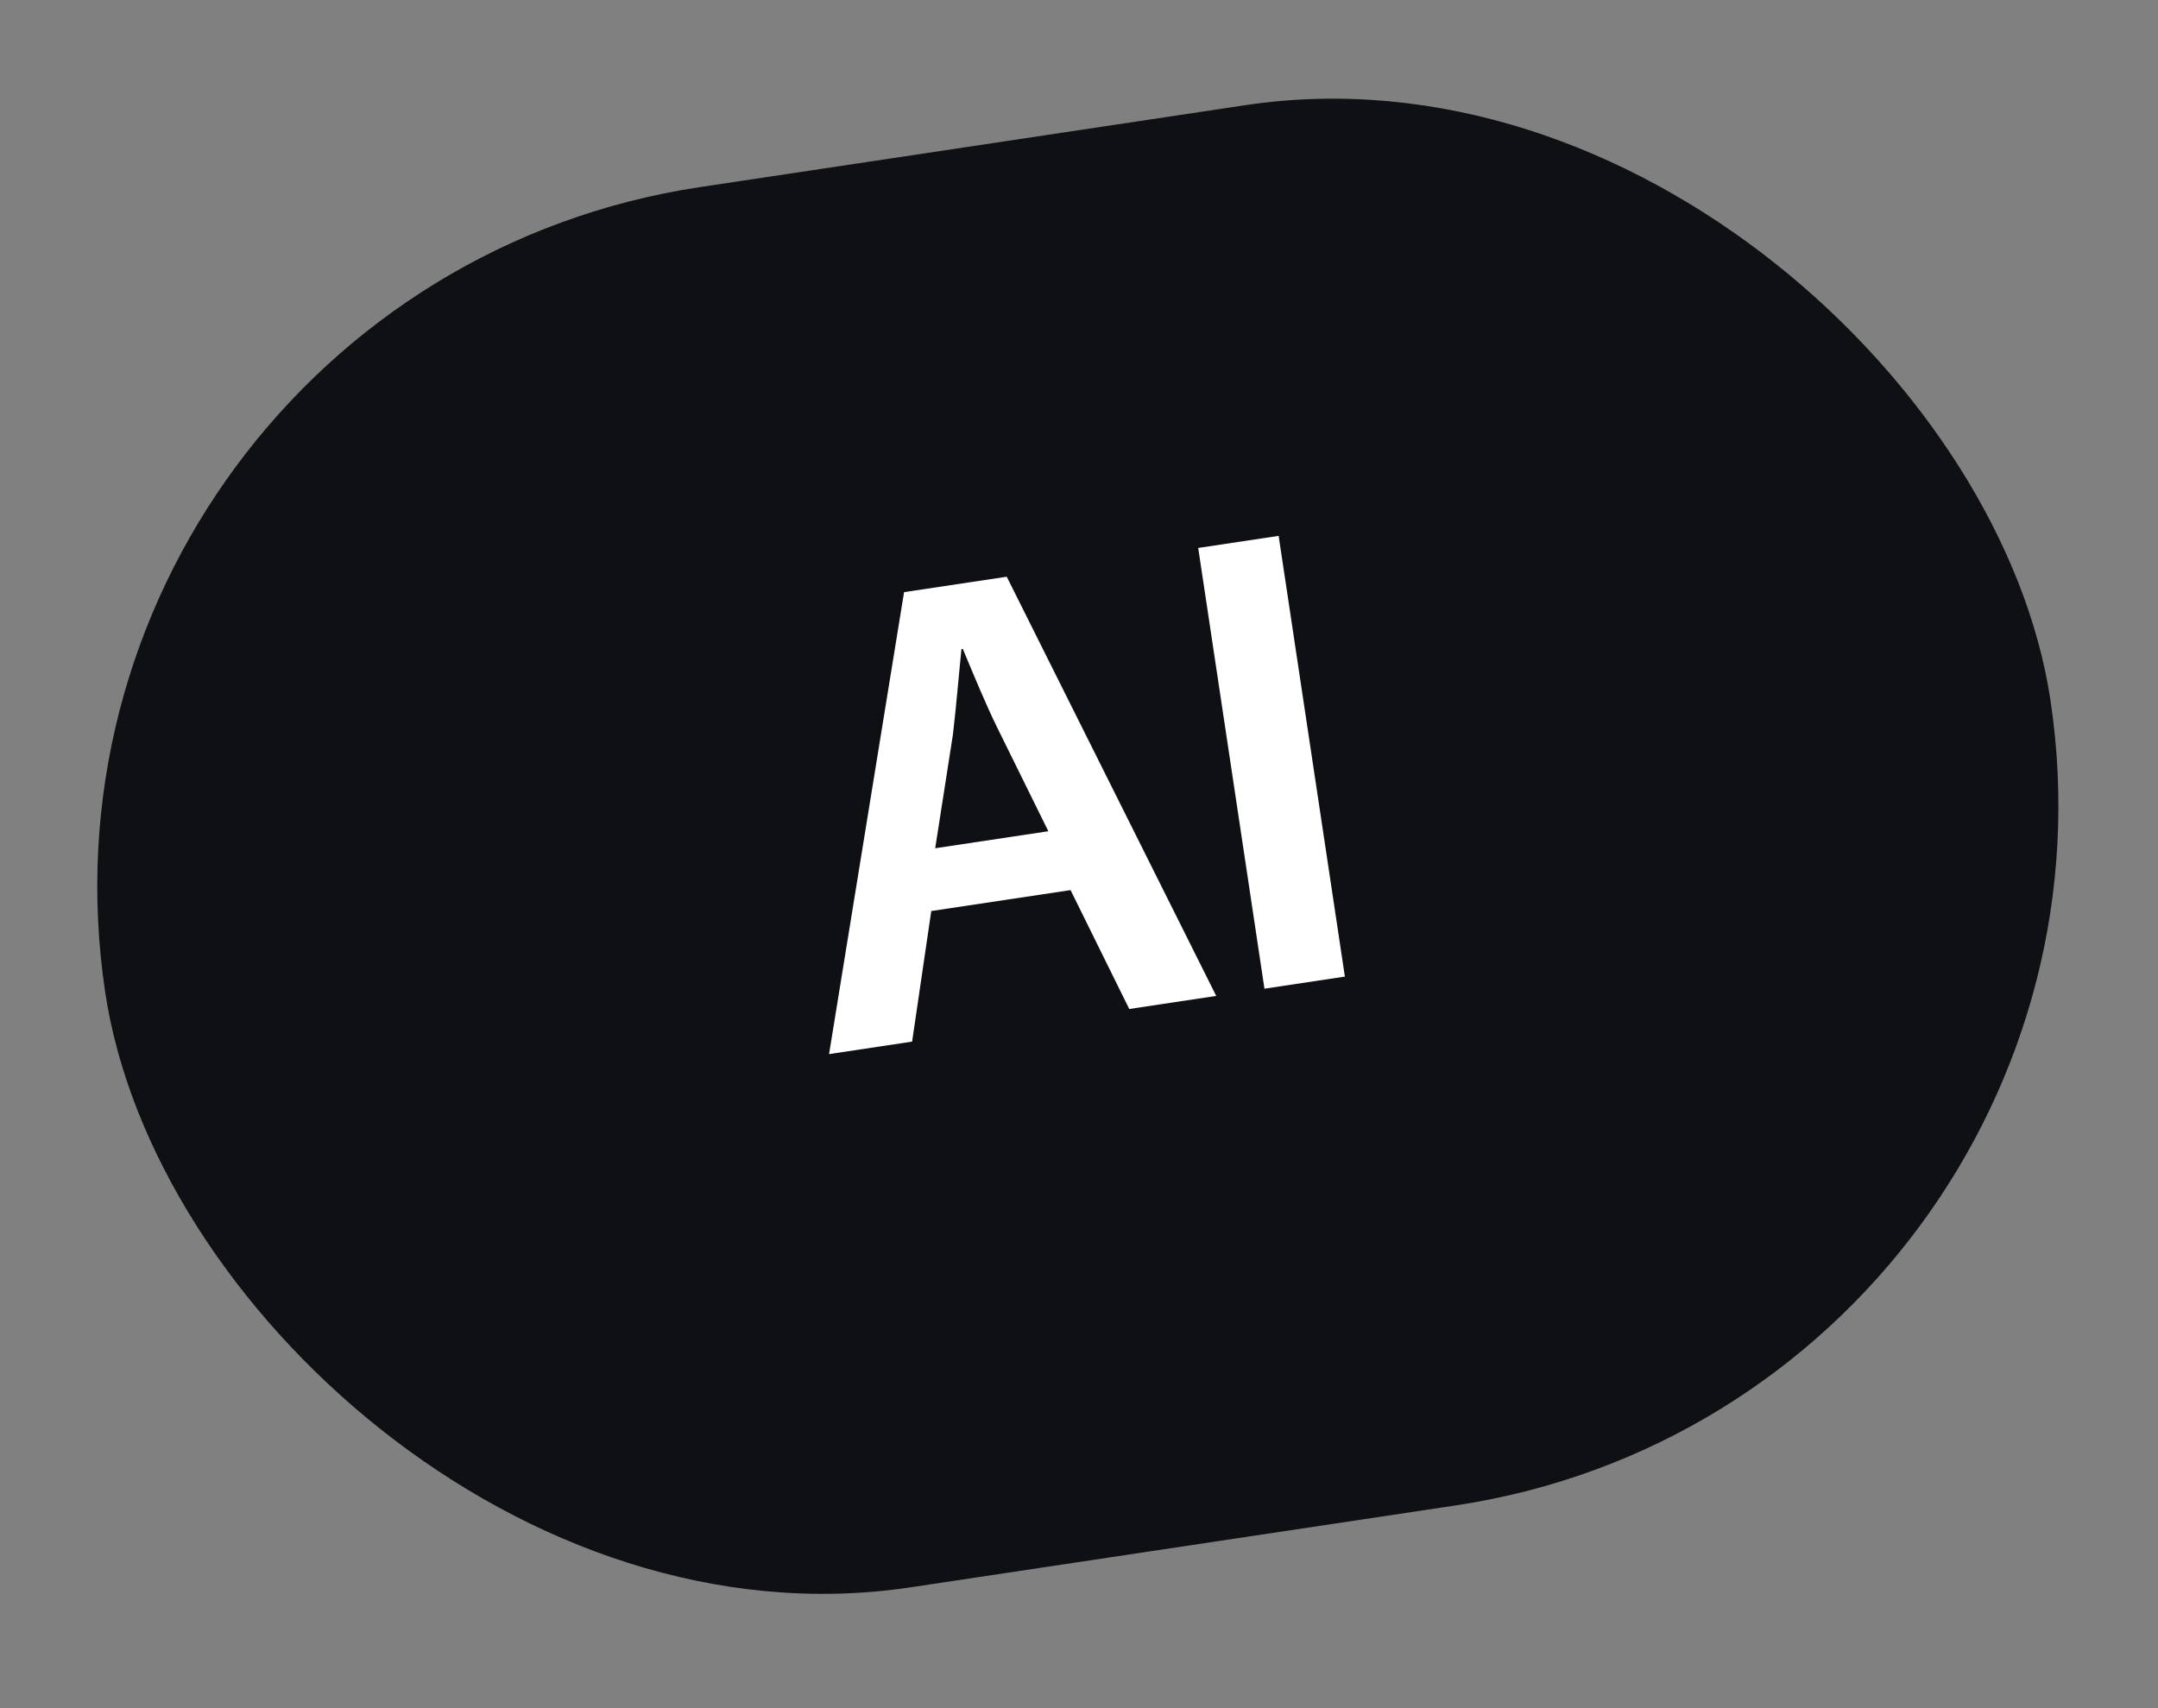
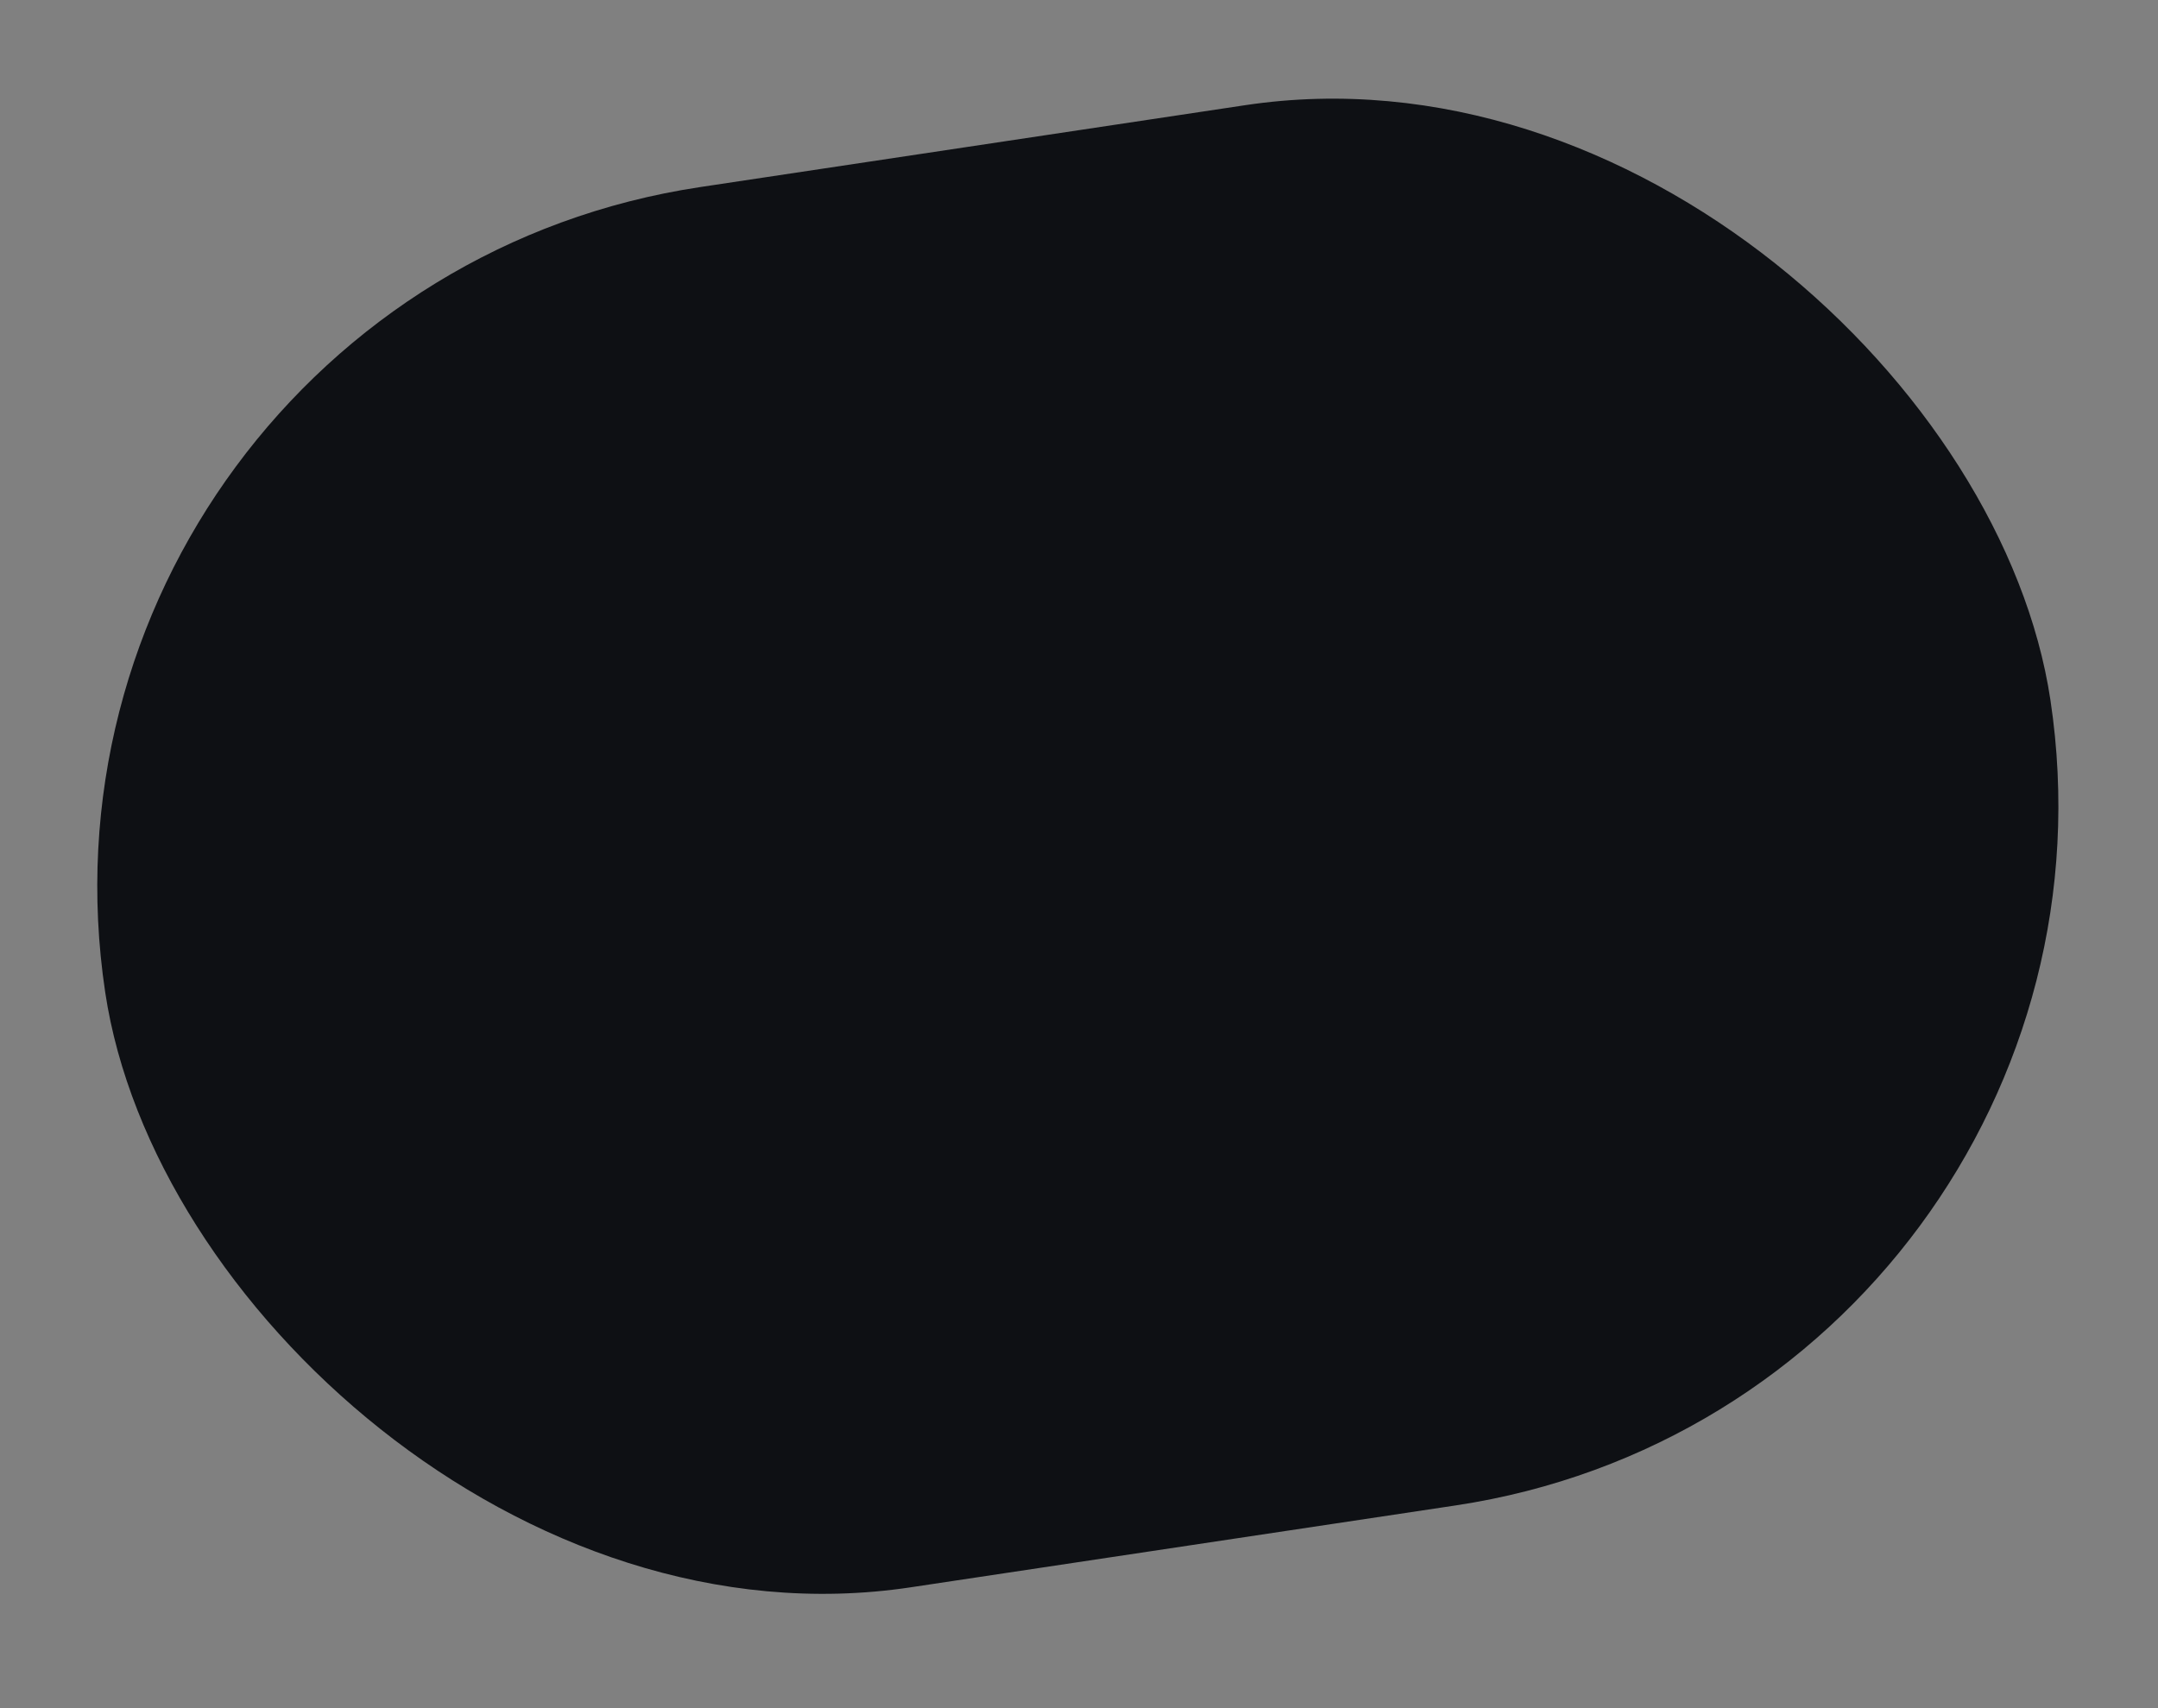
<svg xmlns="http://www.w3.org/2000/svg" width="96" height="76" viewBox="0 0 96 76" fill="none">
  <rect x="0" y="0" width="96" height="76" fill="#808080" stroke="none" />
  <rect y="13.004" width="87.506" height="63" rx="31.5" transform="rotate(-8.546 0 13.004)" fill="#0E1014" />
-   <path d="M47.625 39.603L41.428 40.534L40.576 46.344L36.881 46.9L40.218 26.346L44.786 25.66L54.104 44.311L50.235 44.893L47.625 39.603ZM41.603 37.741L46.636 36.984L44.369 32.387C43.811 31.251 43.29 29.96 42.829 28.869L42.771 28.878C42.65 30.057 42.536 31.472 42.391 32.684L41.603 37.741ZM53.303 24.38L56.881 23.842L59.828 43.451L56.25 43.989L53.303 24.38Z" fill="white" />
</svg>